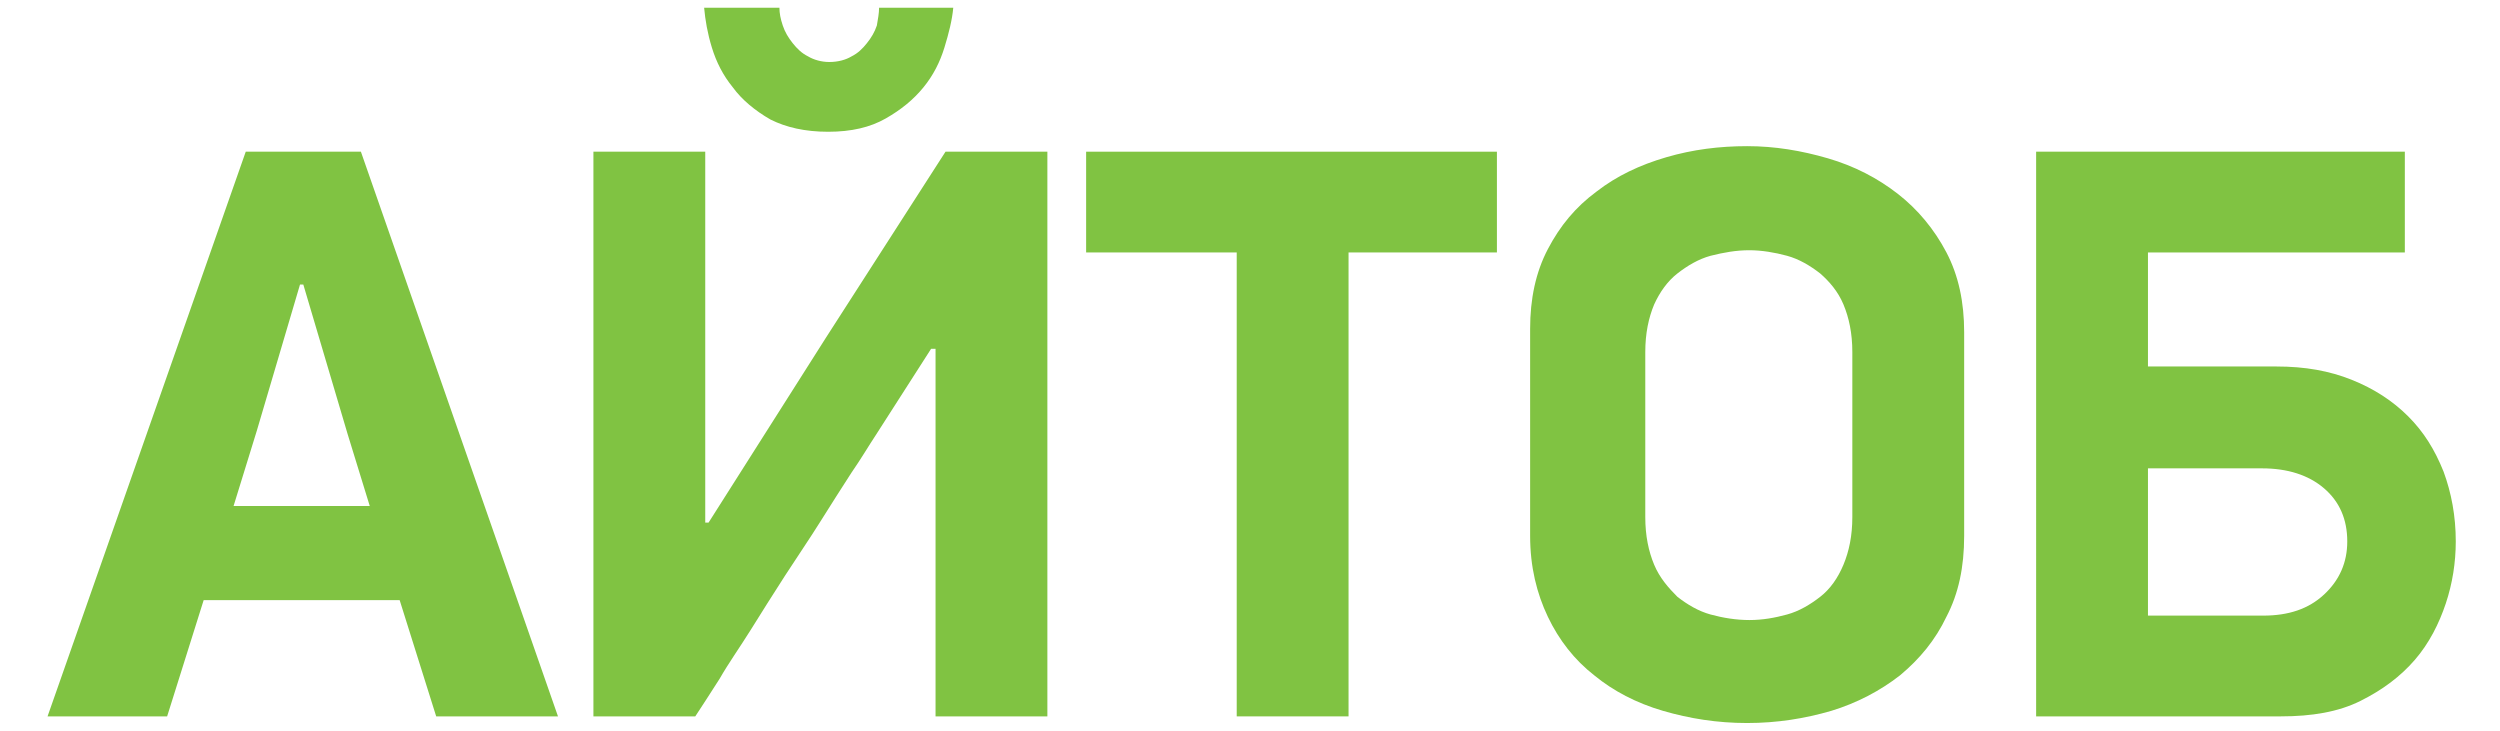
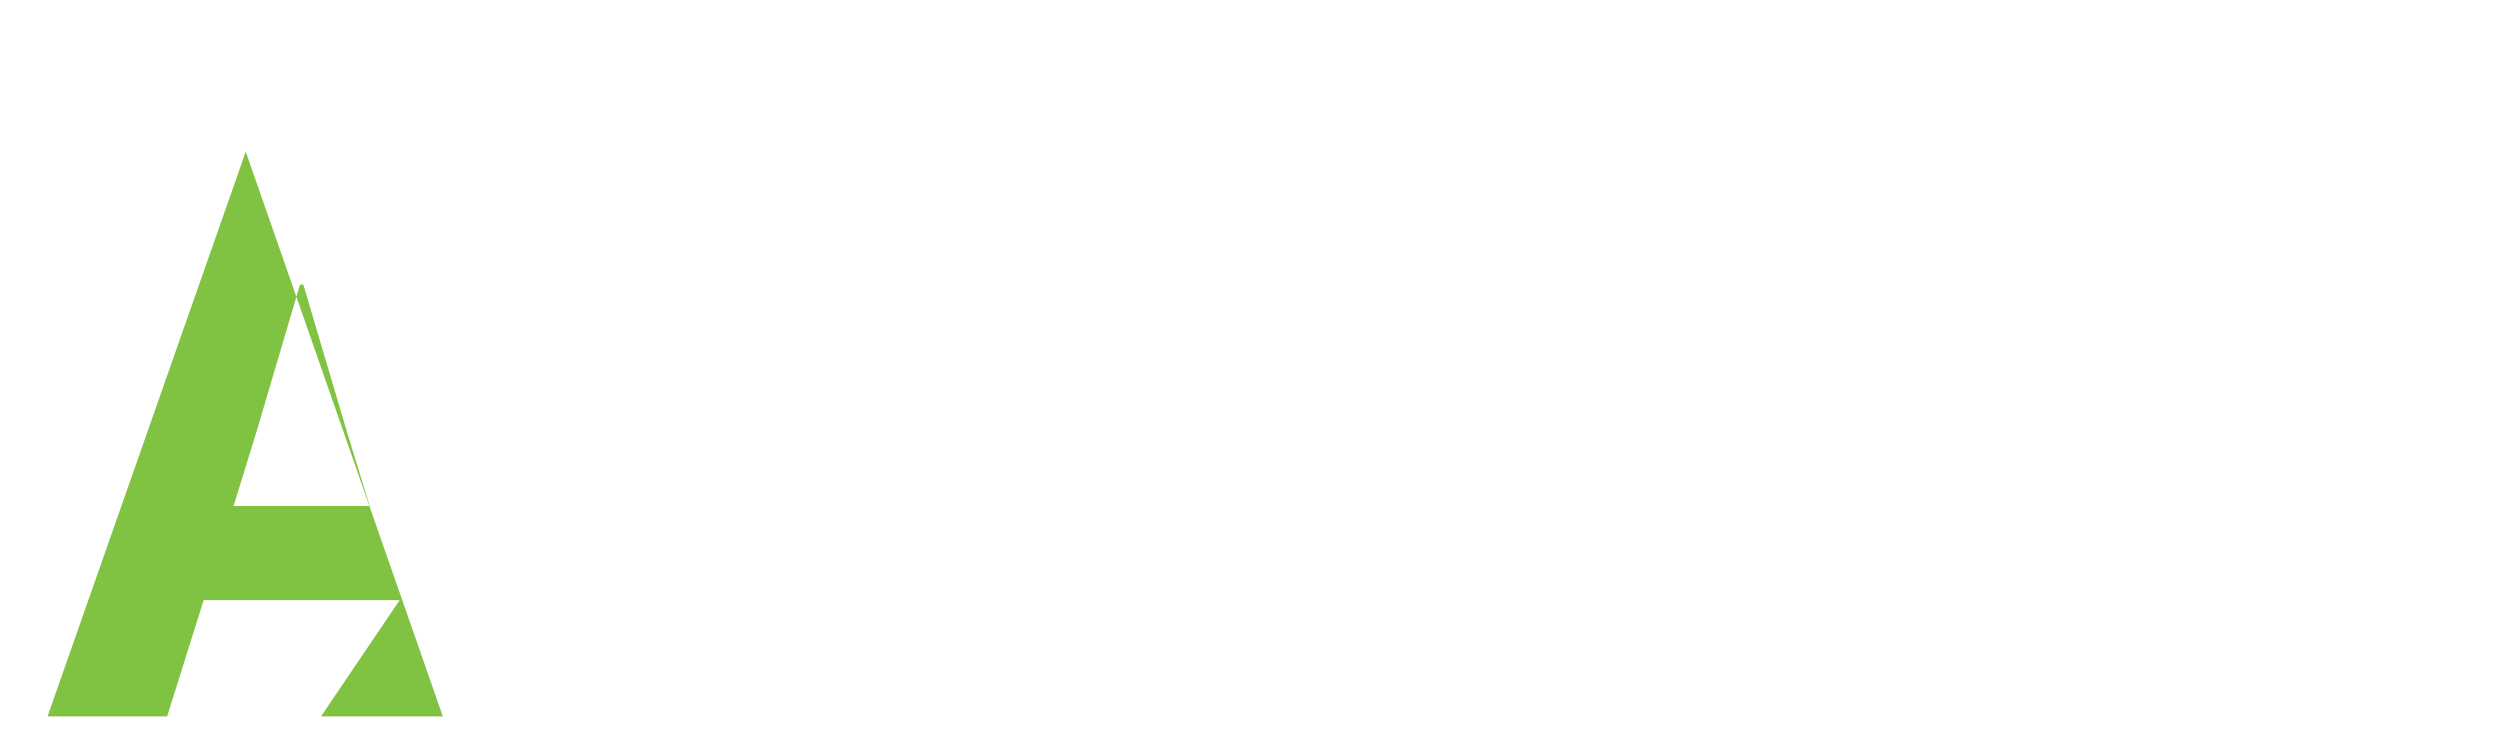
<svg xmlns="http://www.w3.org/2000/svg" width="130" height="38" version="1.1" viewBox="0 0 221 66" fill="none">
-   <path d="M33.7,54.2H16l-3.3,10.5H1.9l17.9-51h10.4l17.8,51h-11L33.7,54.2z M18.7,45.7H31l-2-6.5l-4-13.5h-0.3   l-3.9,13.2L18.7,45.7z" fill="#80C342" />
-   <path d="M81.7,31.5l-5,7.8c-0.6,0.9-1.3,2.1-2.2,3.4c-0.9,1.4-1.8,2.8-2.8,4.4c-1,1.6-2.1,3.2-3.2,4.9   c-1.1,1.7-2.1,3.3-3.1,4.9c-1,1.6-2,3-2.8,4.4c-0.9,1.4-1.6,2.5-2.2,3.4h-9.2v-51h10.1v33.5h0.3l10.6-16.7L83,13.7h9.2v51H82.1   V31.5H81.7z M72.4,11.9c-2.1,0-3.8-0.4-5.2-1.1C65.8,10,64.6,9,63.8,7.9c-0.9-1.1-1.5-2.3-1.9-3.6c-0.4-1.3-0.6-2.5-0.7-3.6h6.8   c0,0.5,0.1,1,0.3,1.6c0.2,0.6,0.5,1.1,0.9,1.6c0.4,0.5,0.8,0.9,1.4,1.2c0.5,0.3,1.2,0.5,1.9,0.5c0.8,0,1.5-0.2,2-0.5   c0.6-0.3,1-0.7,1.4-1.2c0.4-0.5,0.7-1,0.9-1.6C76.9,1.7,77,1.2,77,0.7h6.7c-0.1,1.1-0.4,2.3-0.8,3.6c-0.4,1.3-1,2.5-1.9,3.6   c-0.9,1.1-2,2-3.4,2.8C76.2,11.5,74.5,11.9,72.4,11.9z" fill="#80C342" />
-   <path d="M119.4,22.8v41.9h-10.1V22.8H95.7v-9.1h37.1v9.1H119.4z" fill="#80C342" />
-   <path d="M175,48.4c0,2.8-0.5,5.2-1.6,7.3c-1,2.1-2.4,3.8-4.2,5.3c-1.8,1.4-3.9,2.5-6.2,3.2c-2.4,0.7-4.9,1.1-7.6,1.1   c-2.7,0-5.2-0.4-7.6-1.1c-2.4-0.7-4.5-1.8-6.2-3.2c-1.8-1.4-3.2-3.2-4.2-5.3s-1.6-4.5-1.6-7.3V29.7c0-2.7,0.5-5.1,1.6-7.2   c1.1-2.1,2.5-3.8,4.4-5.2c1.8-1.4,3.9-2.4,6.3-3.1c2.4-0.7,4.8-1,7.3-1c2.5,0,4.9,0.4,7.3,1.1c2.4,0.7,4.5,1.8,6.3,3.2   c1.8,1.4,3.3,3.2,4.4,5.3c1.1,2.1,1.6,4.5,1.6,7.2V48.4z M164.9,31.8c0-1.7-0.3-3.1-0.8-4.3c-0.5-1.2-1.3-2.1-2.1-2.8   c-0.9-0.7-1.9-1.3-3-1.6c-1.1-0.3-2.3-0.5-3.4-0.5c-1.2,0-2.3,0.2-3.5,0.5c-1.1,0.3-2.1,0.9-3,1.6c-0.9,0.7-1.6,1.7-2.1,2.8   c-0.5,1.2-0.8,2.6-0.8,4.3v14.9c0,1.7,0.3,3.1,0.8,4.3c0.5,1.2,1.3,2.1,2.1,2.9c0.9,0.7,1.9,1.3,3,1.6c1.1,0.3,2.3,0.5,3.5,0.5   c1.2,0,2.3-0.2,3.4-0.5c1.1-0.3,2.1-0.9,3-1.6c0.9-0.7,1.6-1.7,2.1-2.9c0.5-1.2,0.8-2.6,0.8-4.3V31.8z" fill="#80C342" />
-   <path d="M181.5,13.7h33.3v9.1h-23.2v10.3h11.6c2.6,0,4.8,0.4,6.8,1.2c2,0.8,3.7,1.9,5.1,3.3c1.4,1.4,2.4,3,3.2,5   c0.7,1.9,1.1,4,1.1,6.3c0,1.9-0.3,3.8-0.9,5.6s-1.5,3.6-2.8,5.1c-1.3,1.5-2.9,2.7-4.9,3.7c-2,1-4.4,1.4-7.2,1.4h-22.1V13.7z    M191.7,55.6H202c2.3,0,4.1-0.6,5.5-1.9c1.4-1.3,2.1-2.9,2.1-4.8c0-2-0.7-3.6-2.1-4.8c-1.4-1.2-3.3-1.8-5.6-1.8h-10.3V55.6z" fill="#80C342" />
+   <path d="M33.7,54.2H16l-3.3,10.5H1.9l17.9-51l17.8,51h-11L33.7,54.2z M18.7,45.7H31l-2-6.5l-4-13.5h-0.3   l-3.9,13.2L18.7,45.7z" fill="#80C342" />
</svg>